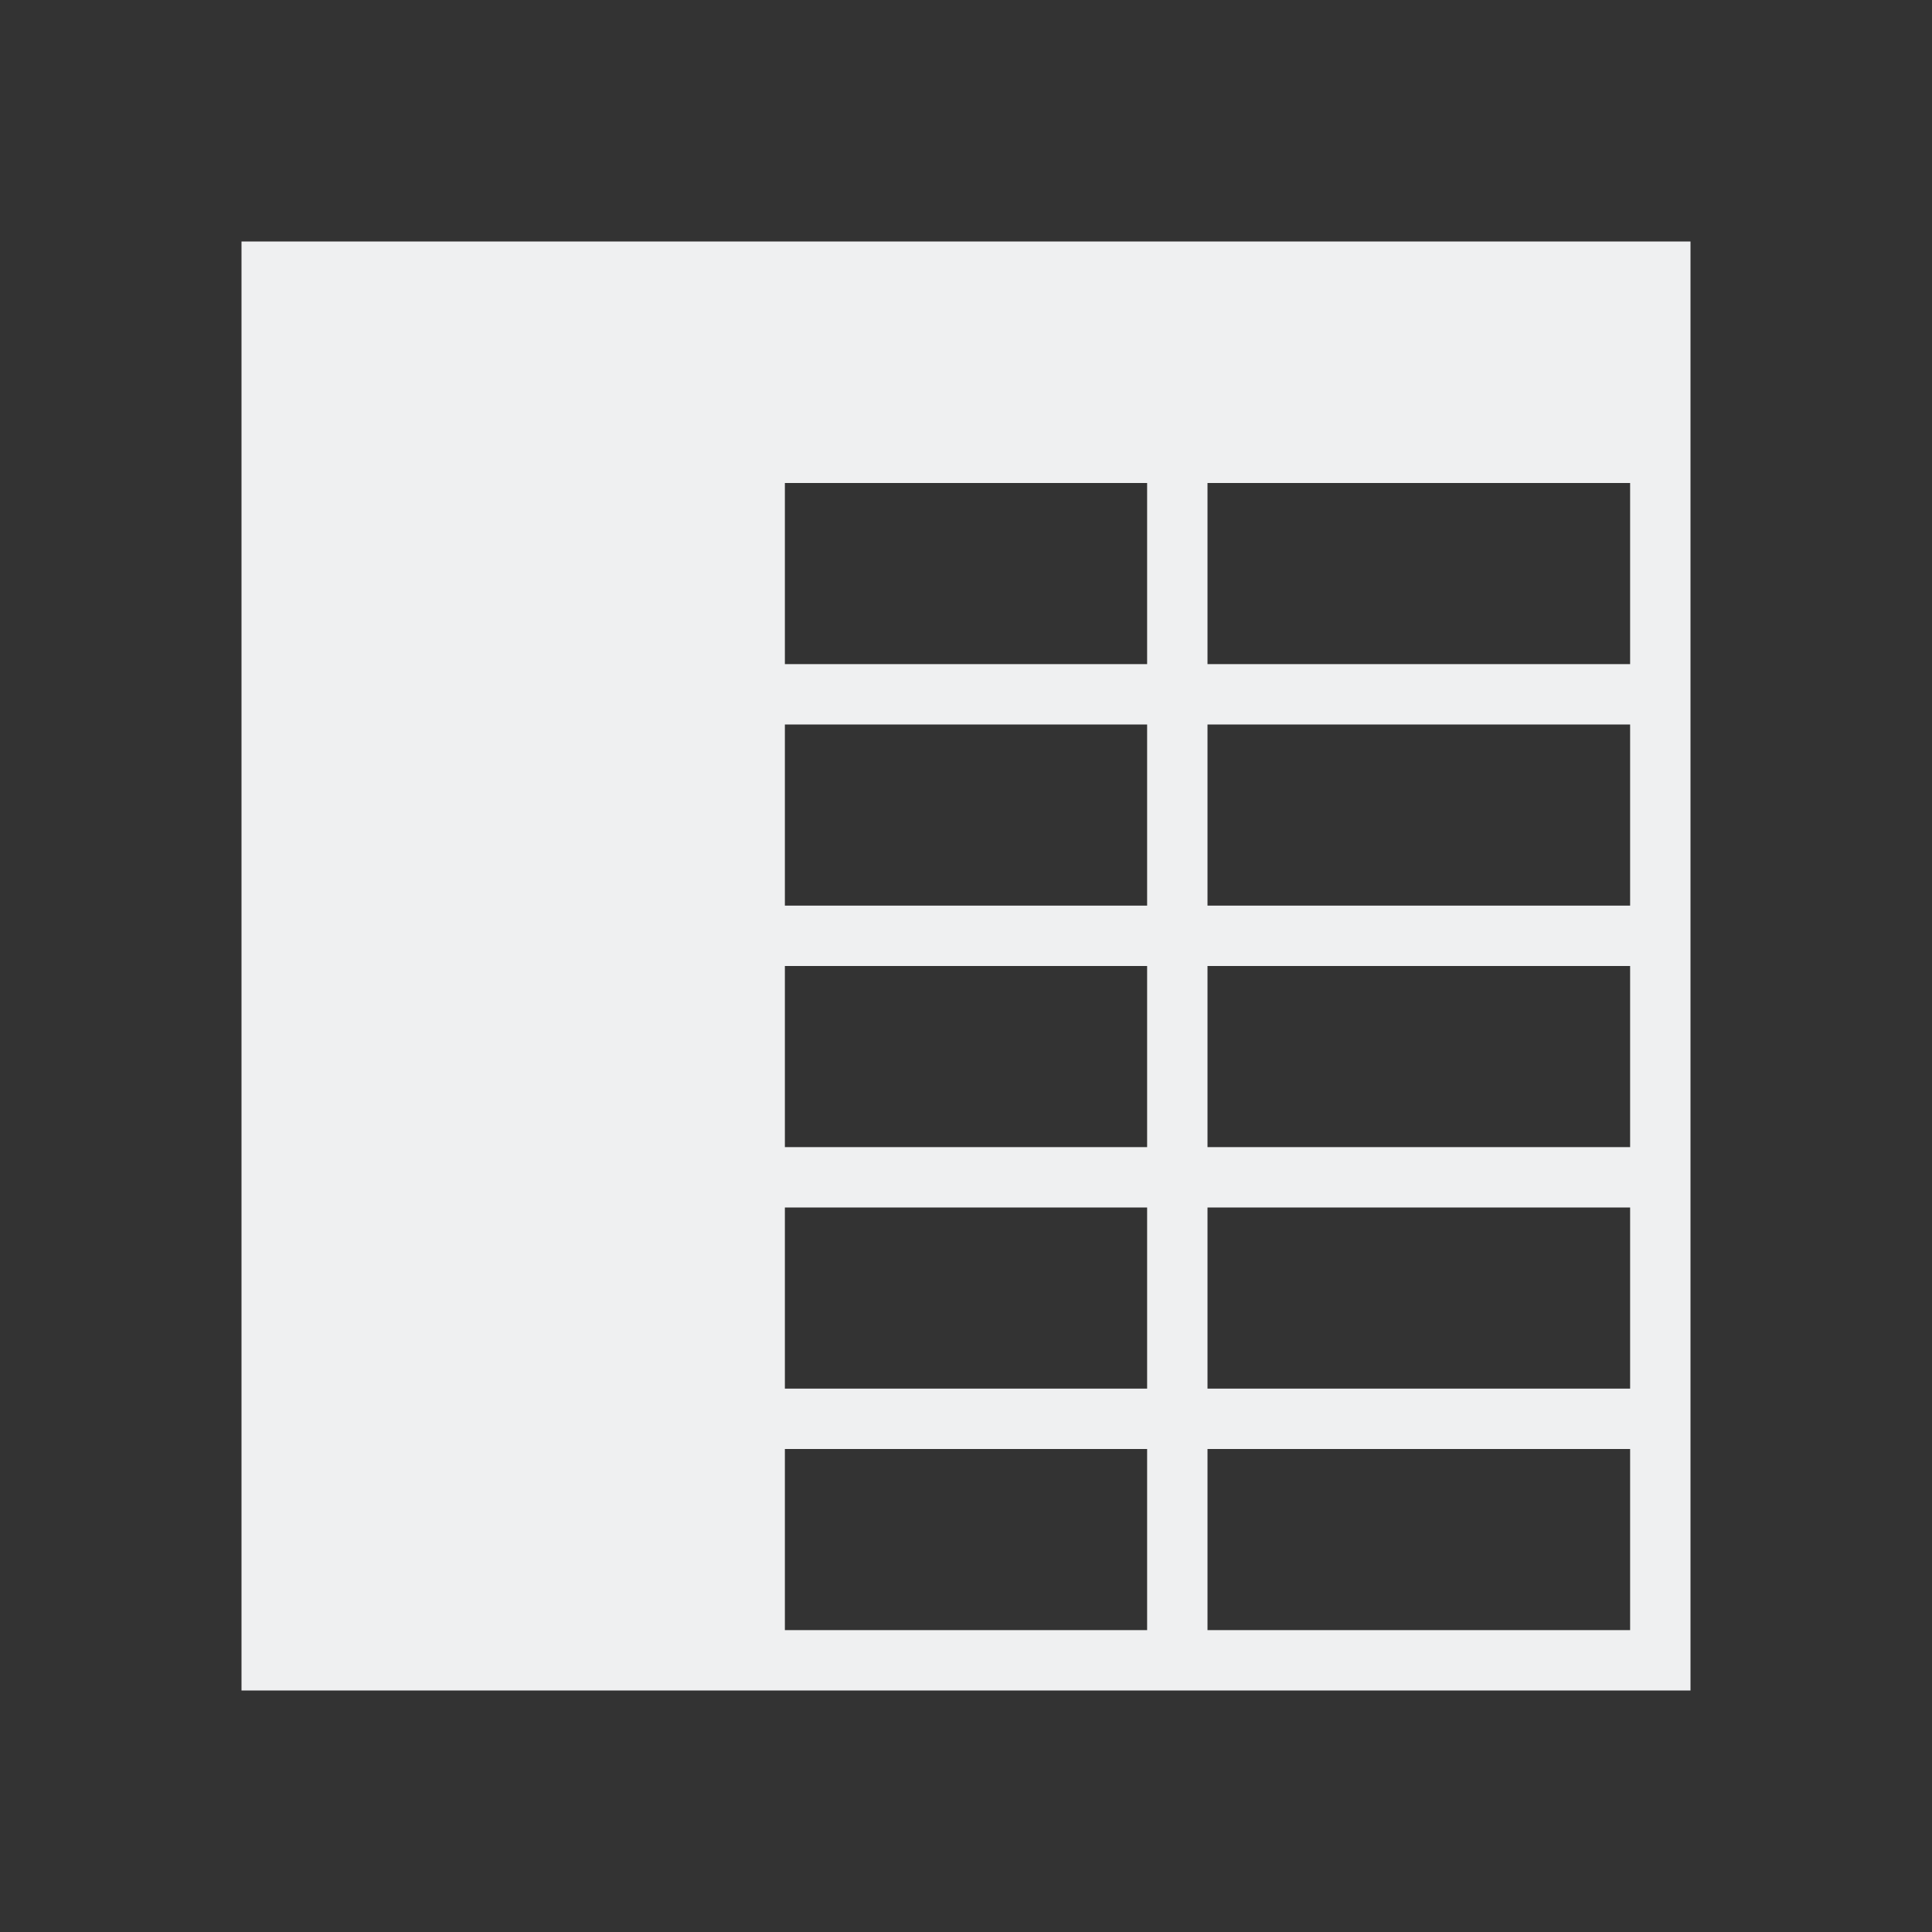
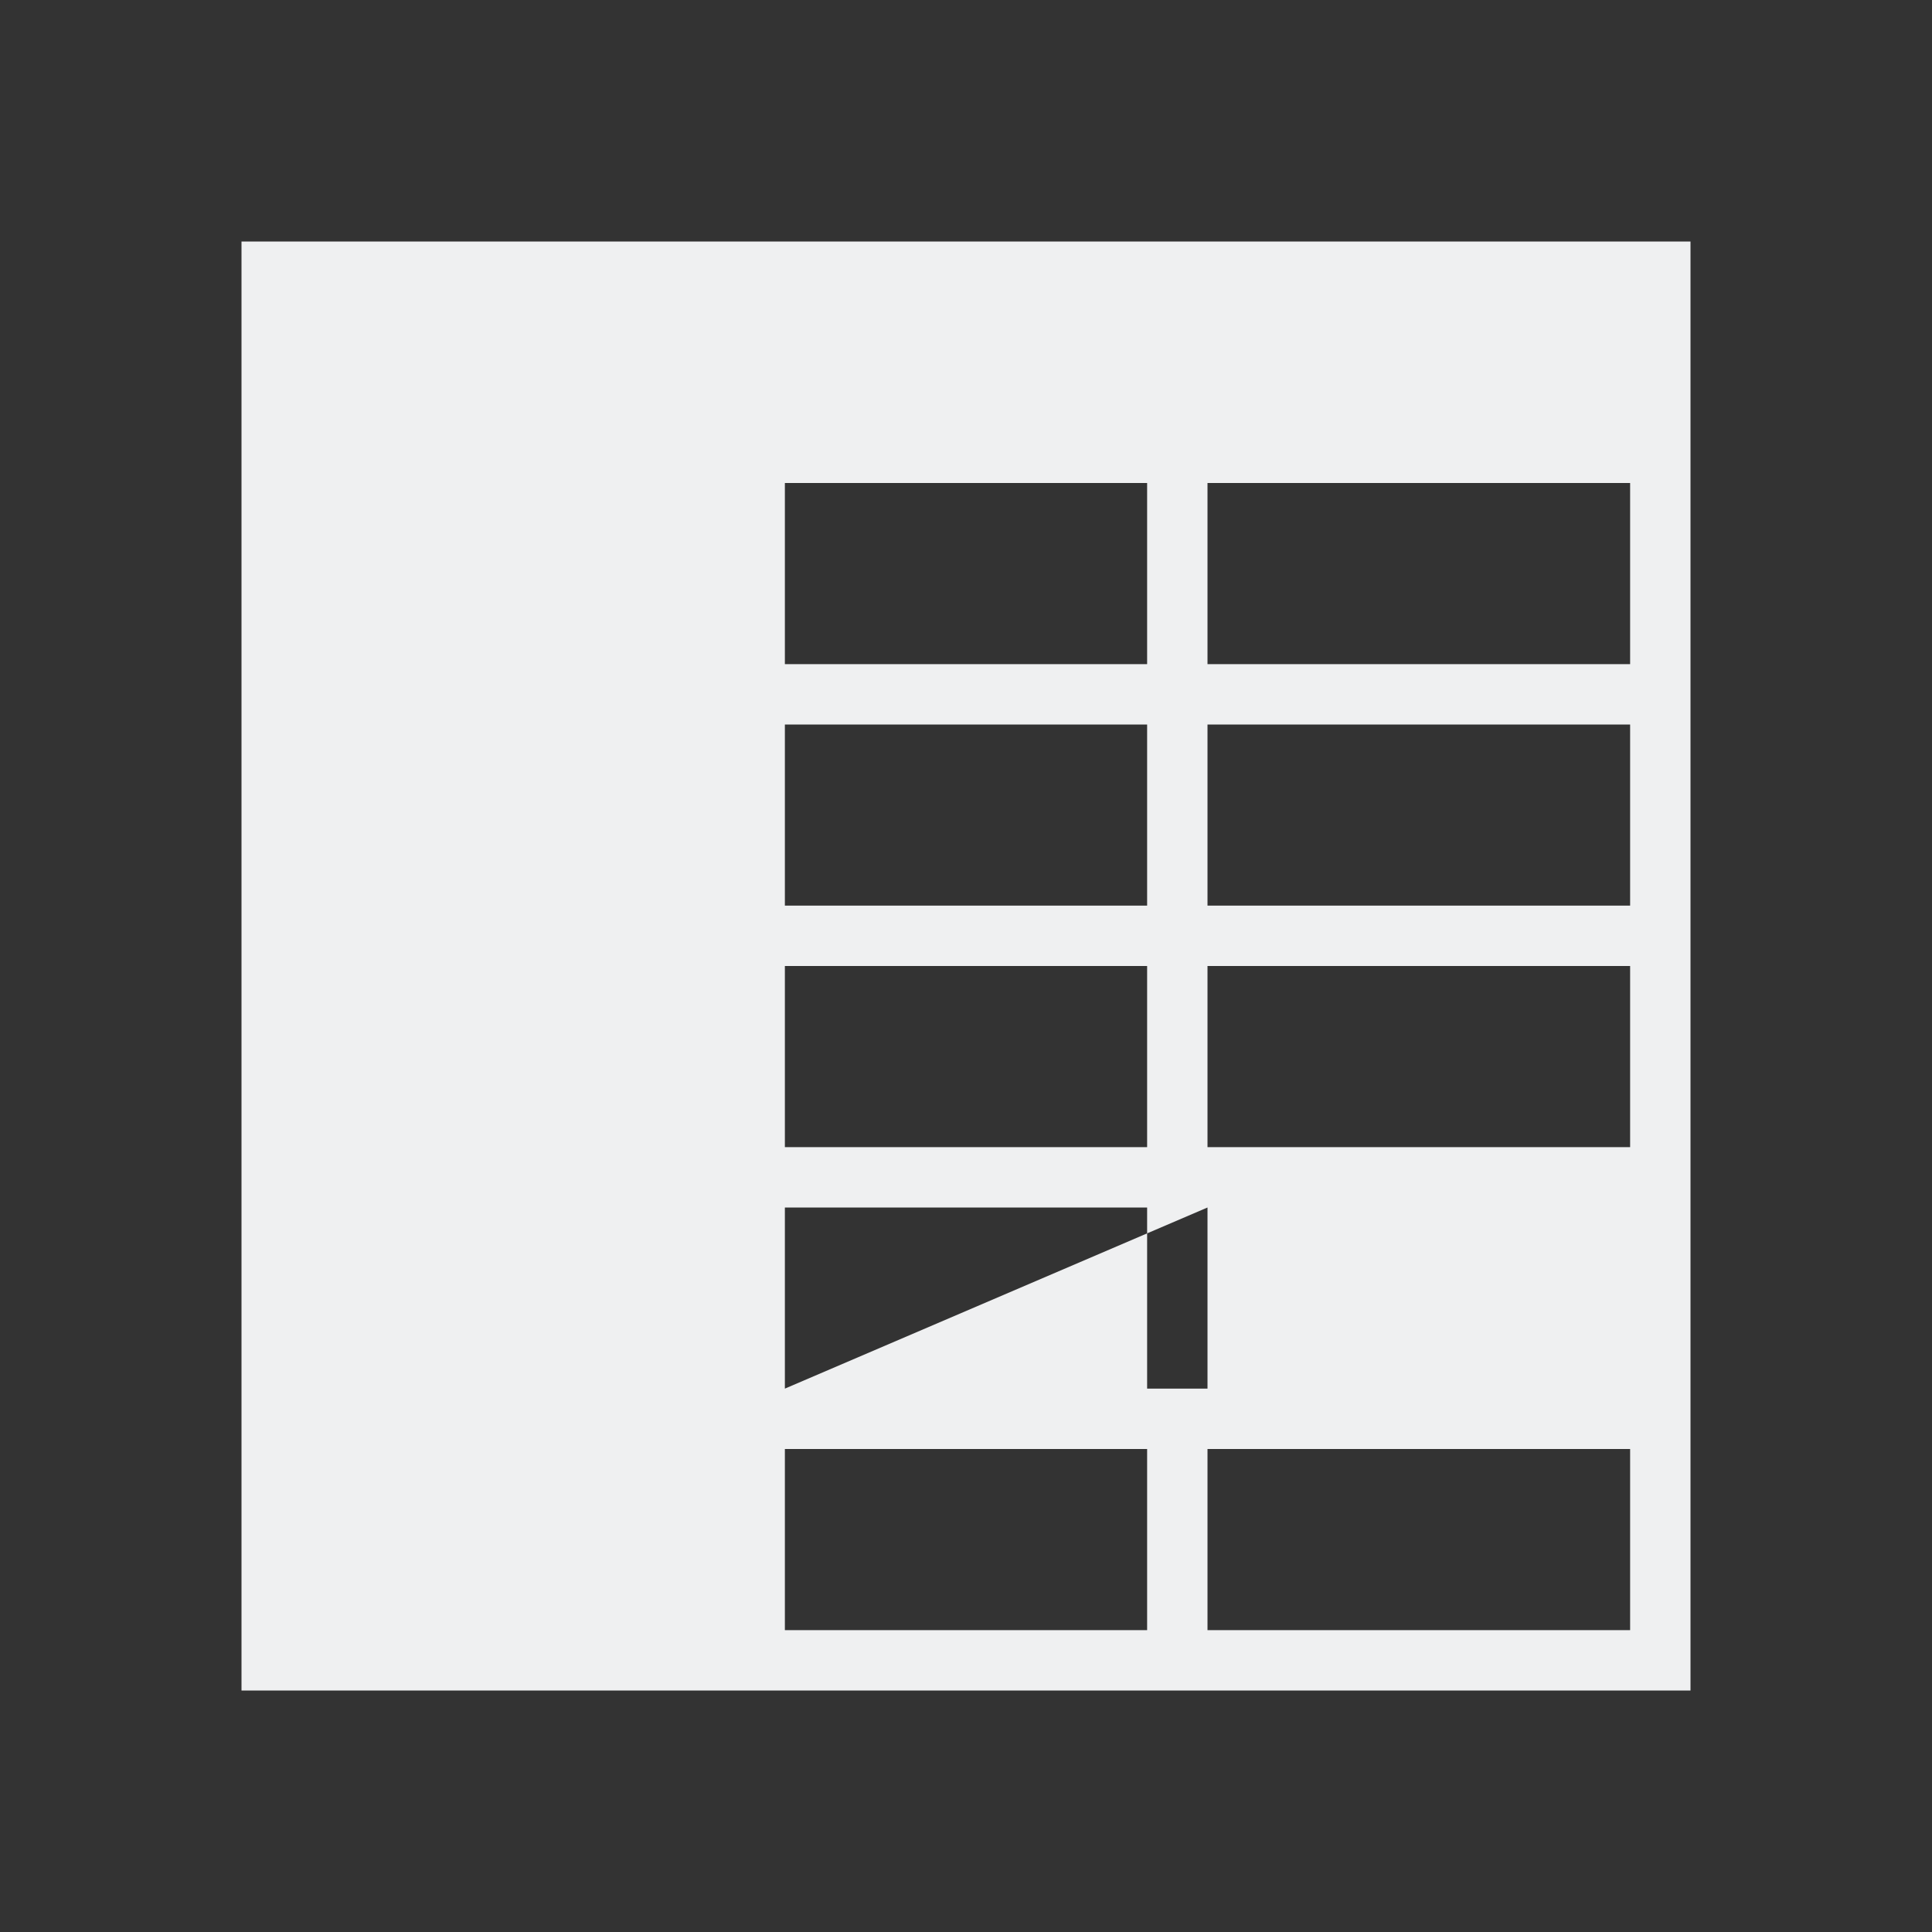
<svg xmlns="http://www.w3.org/2000/svg" viewBox="0 0 32 32">
  <rect x="0" y="0" width="32" height="32" fill="#333333" stroke="none" />
-   <path d="m4 4v24h24v-24zm9 4h6v3h-6zm7 0h7v3h-7zm-7 4h6v3h-6zm7 0h7v3h-7zm-7 4h6v3h-6zm7 0h7v3h-7zm-7 4h6v3h-6zm7 0h7v3h-7zm-7 4h6v3h-6zm7 0h7v3h-7z" fill="#eff0f1" />
+   <path d="m4 4v24h24v-24zm9 4h6v3h-6zm7 0h7v3h-7zm-7 4h6v3h-6zm7 0h7v3h-7zm-7 4h6v3h-6zm7 0h7v3h-7zm-7 4h6v3h-6zm7 0v3h-7zm-7 4h6v3h-6zm7 0h7v3h-7z" fill="#eff0f1" />
</svg>